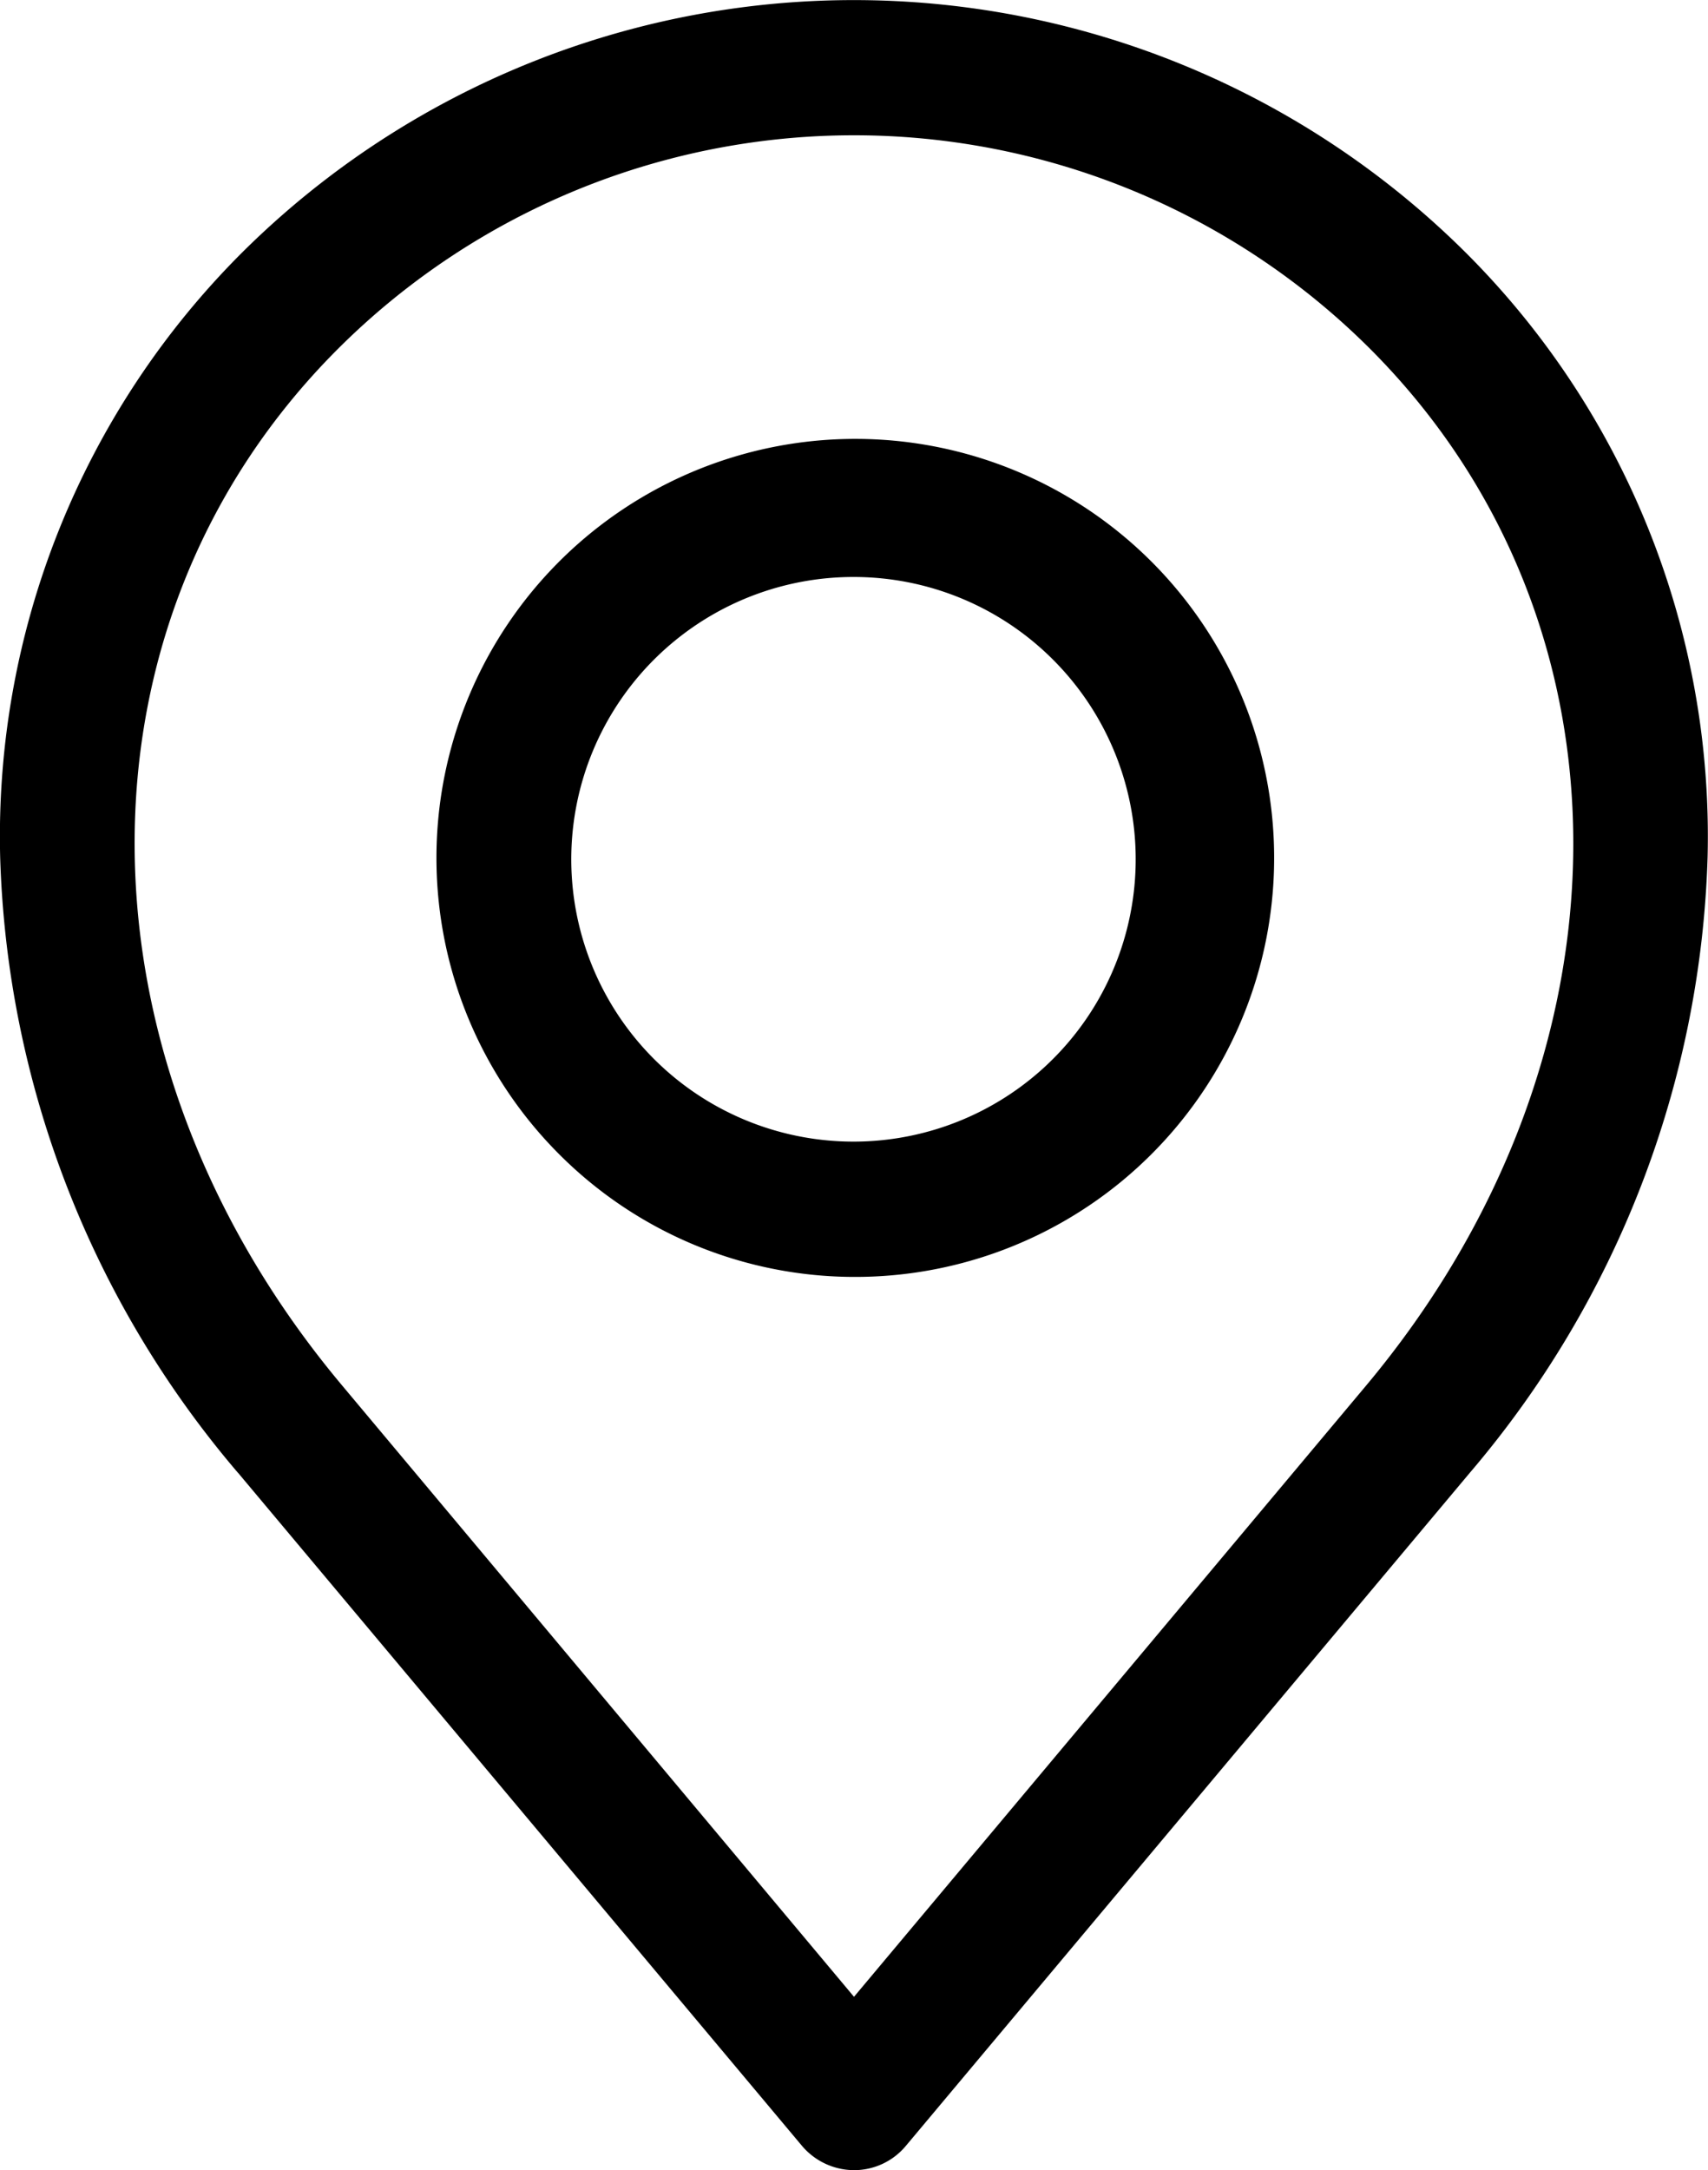
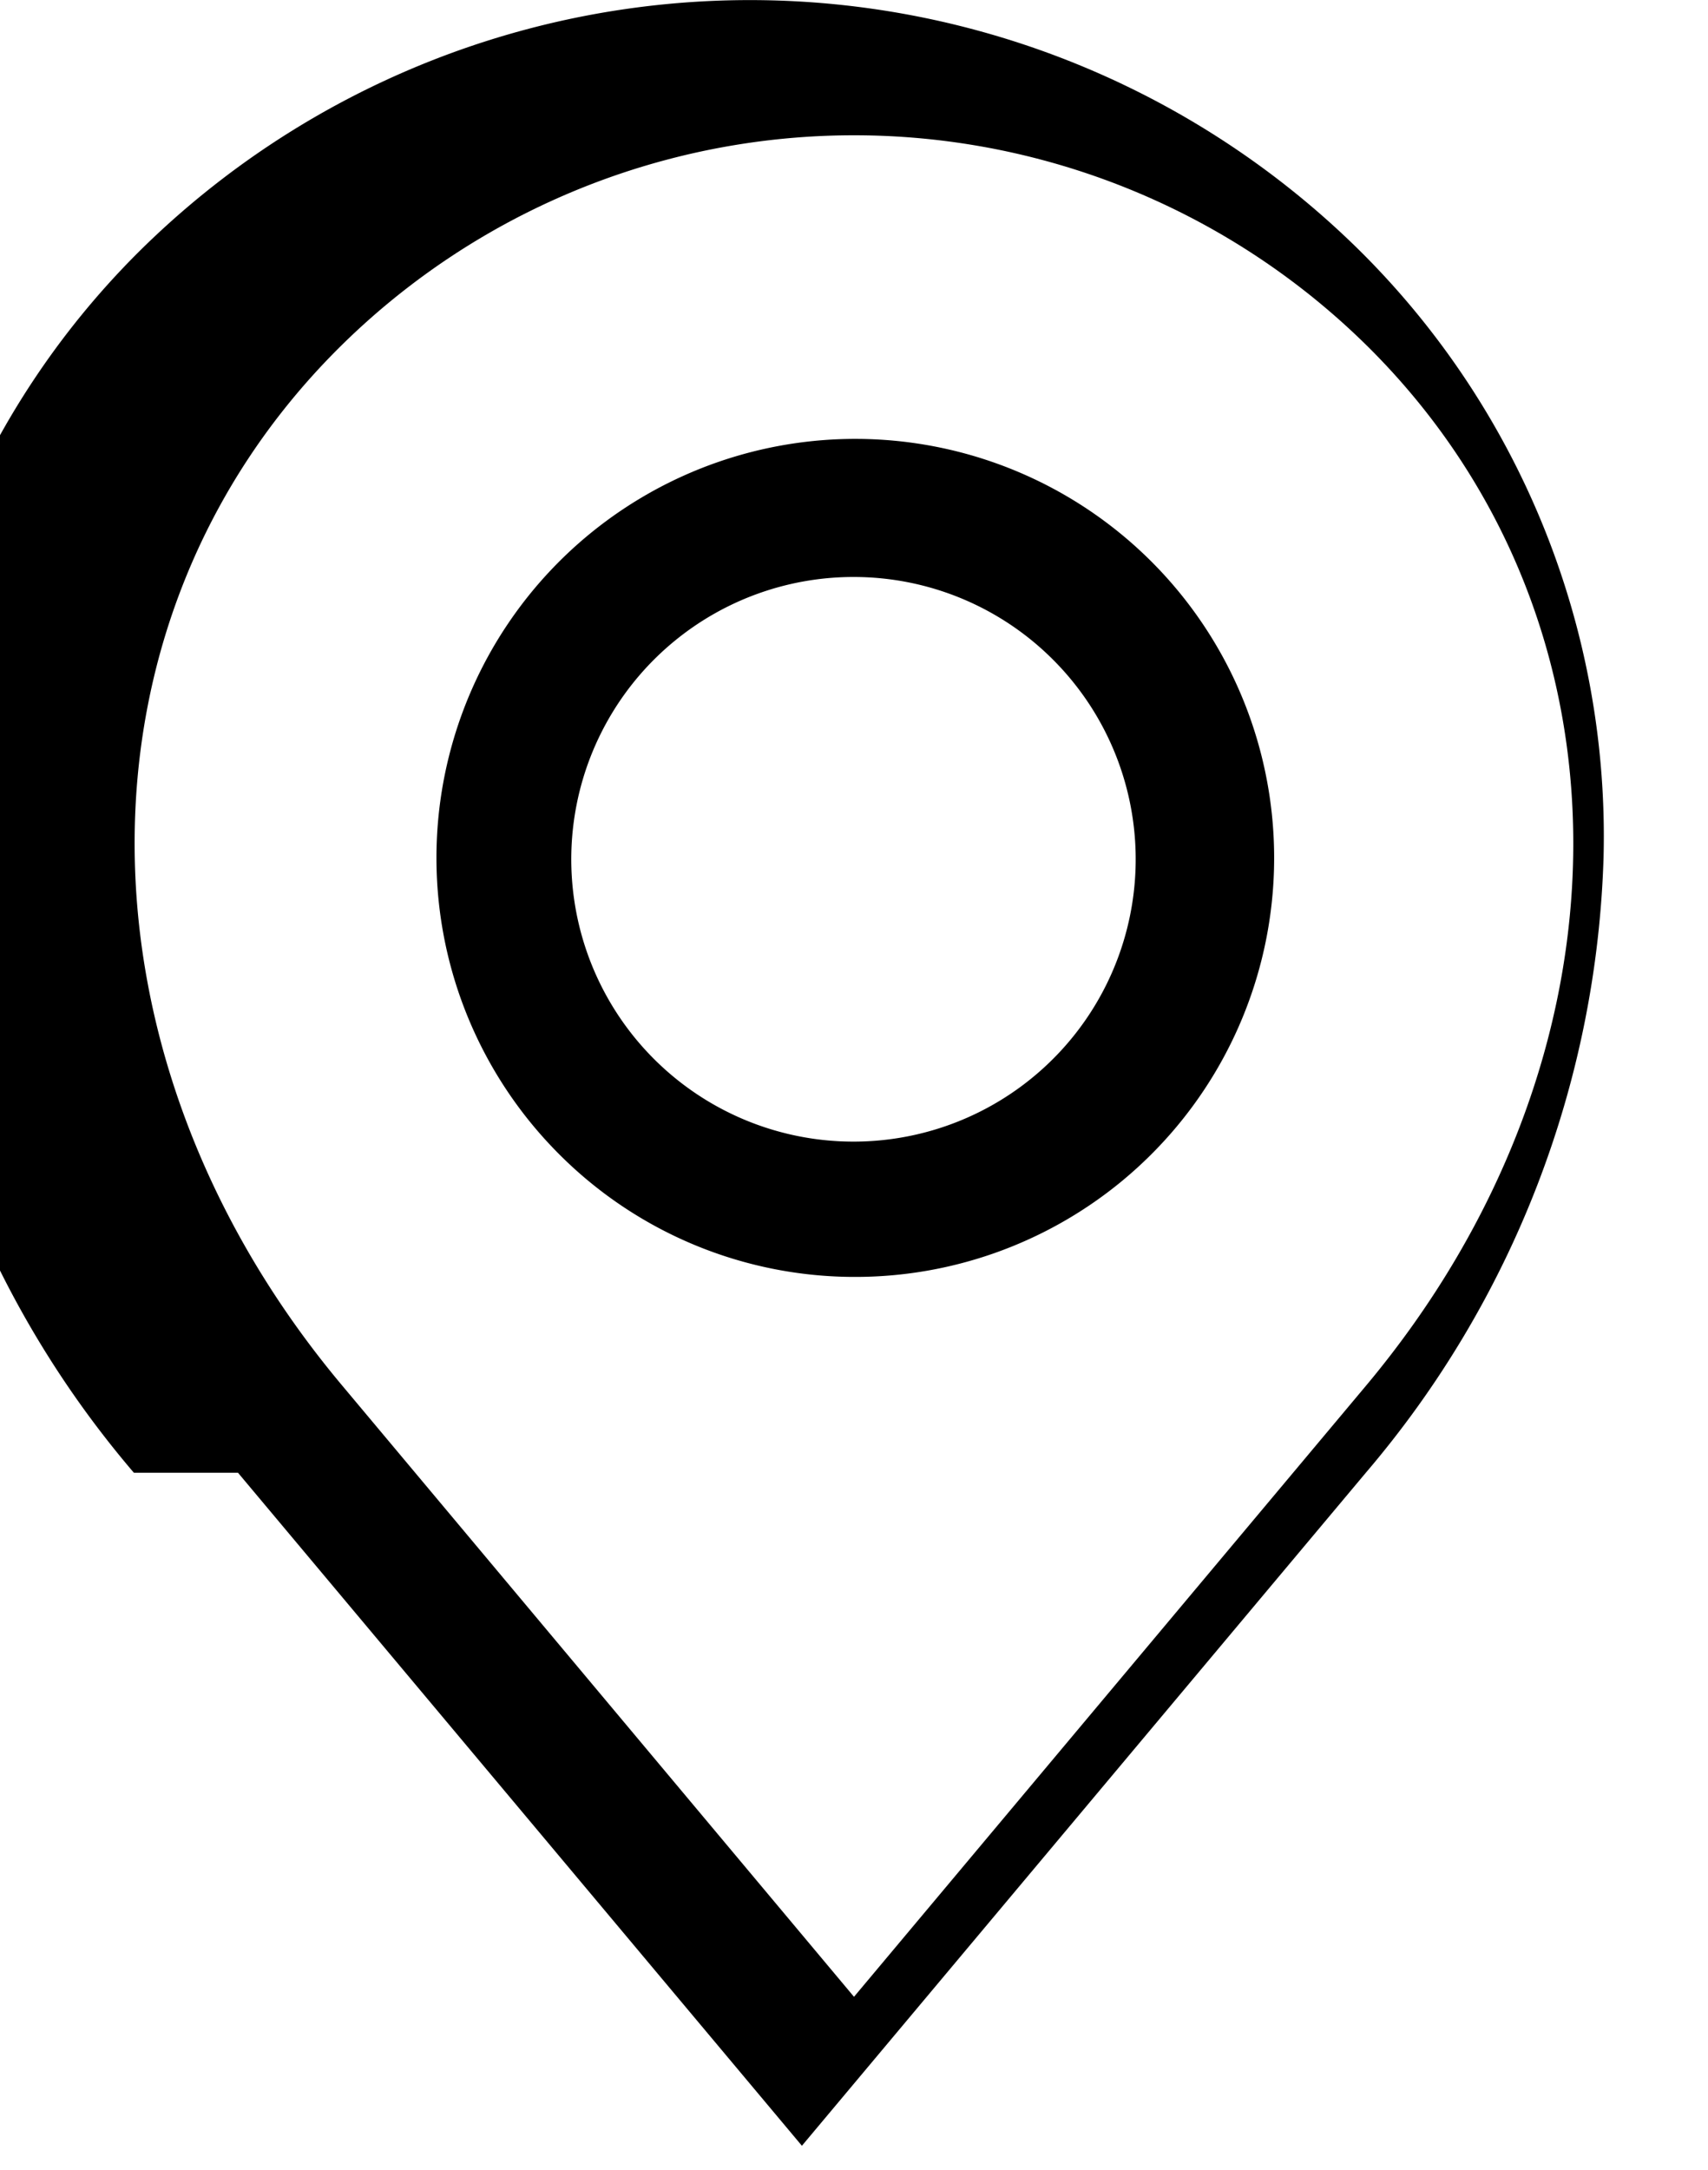
<svg xmlns="http://www.w3.org/2000/svg" width="22" height="27.943" viewBox="0 0 22 27.943">
  <g id="noun-location-5480581" transform="translate(-136.635 -9)">
-     <path id="Path_10490" data-name="Path 10490" d="M140.99,13.49a9.409,9.409,0,0,1,13.291,0c3.511,3.511,3.49,9.125-.052,13.353l-6.594,7.867-6.594-7.872C137.5,22.616,137.474,17,140.99,13.49ZM139.7,27.962l7.264,8.666a.883.883,0,0,0,.67.314.867.867,0,0,0,.67-.314l7.264-8.666a12.8,12.8,0,0,0,3.062-7.934,10.617,10.617,0,0,0-3.114-7.774,11.177,11.177,0,0,0-15.765,0,10.617,10.617,0,0,0-3.114,7.774,12.787,12.787,0,0,0,3.062,7.934Zm7.934-11.533a3.635,3.635,0,1,0,2.562,1.062A3.629,3.629,0,0,0,147.635,16.429Zm0,9.012a5.395,5.395,0,1,0-3.8-1.583A5.377,5.377,0,0,0,147.635,25.441Z" fill-rule="evenodd" />
+     <path id="Path_10490" data-name="Path 10490" d="M140.99,13.49a9.409,9.409,0,0,1,13.291,0c3.511,3.511,3.49,9.125-.052,13.353l-6.594,7.867-6.594-7.872C137.5,22.616,137.474,17,140.99,13.49ZM139.7,27.962l7.264,8.666l7.264-8.666a12.8,12.8,0,0,0,3.062-7.934,10.617,10.617,0,0,0-3.114-7.774,11.177,11.177,0,0,0-15.765,0,10.617,10.617,0,0,0-3.114,7.774,12.787,12.787,0,0,0,3.062,7.934Zm7.934-11.533a3.635,3.635,0,1,0,2.562,1.062A3.629,3.629,0,0,0,147.635,16.429Zm0,9.012a5.395,5.395,0,1,0-3.8-1.583A5.377,5.377,0,0,0,147.635,25.441Z" fill-rule="evenodd" />
  </g>
</svg>